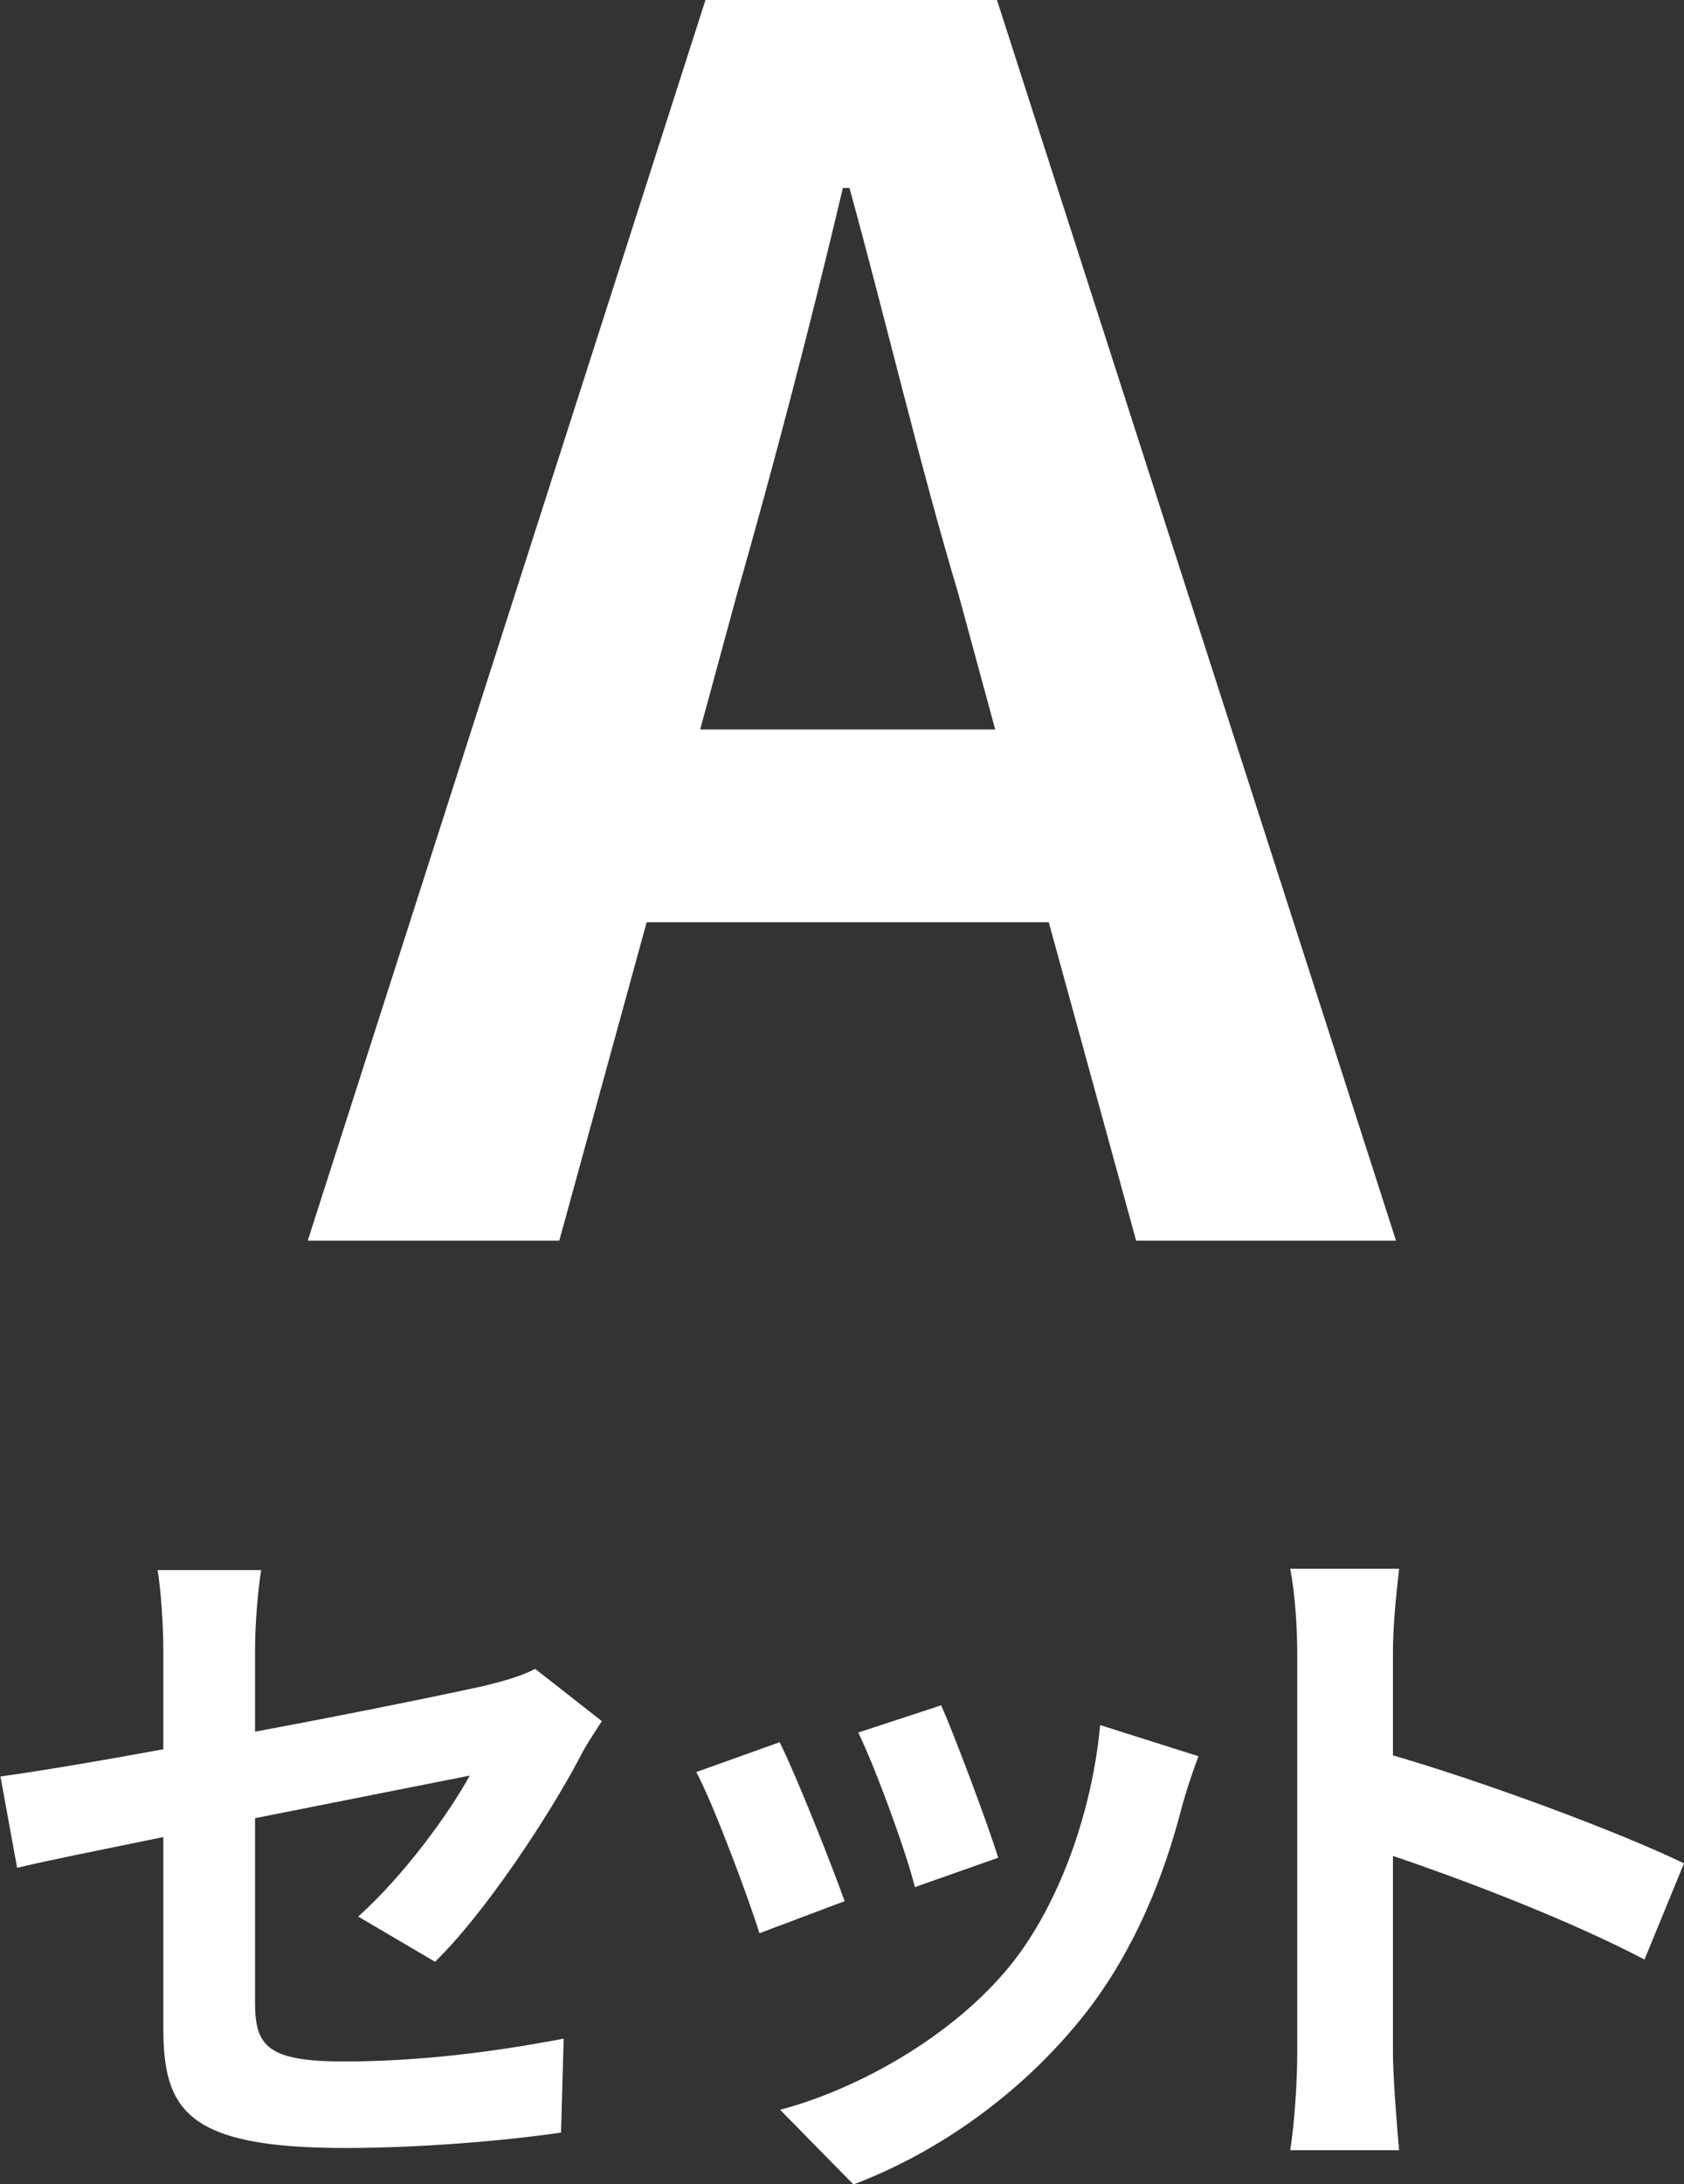
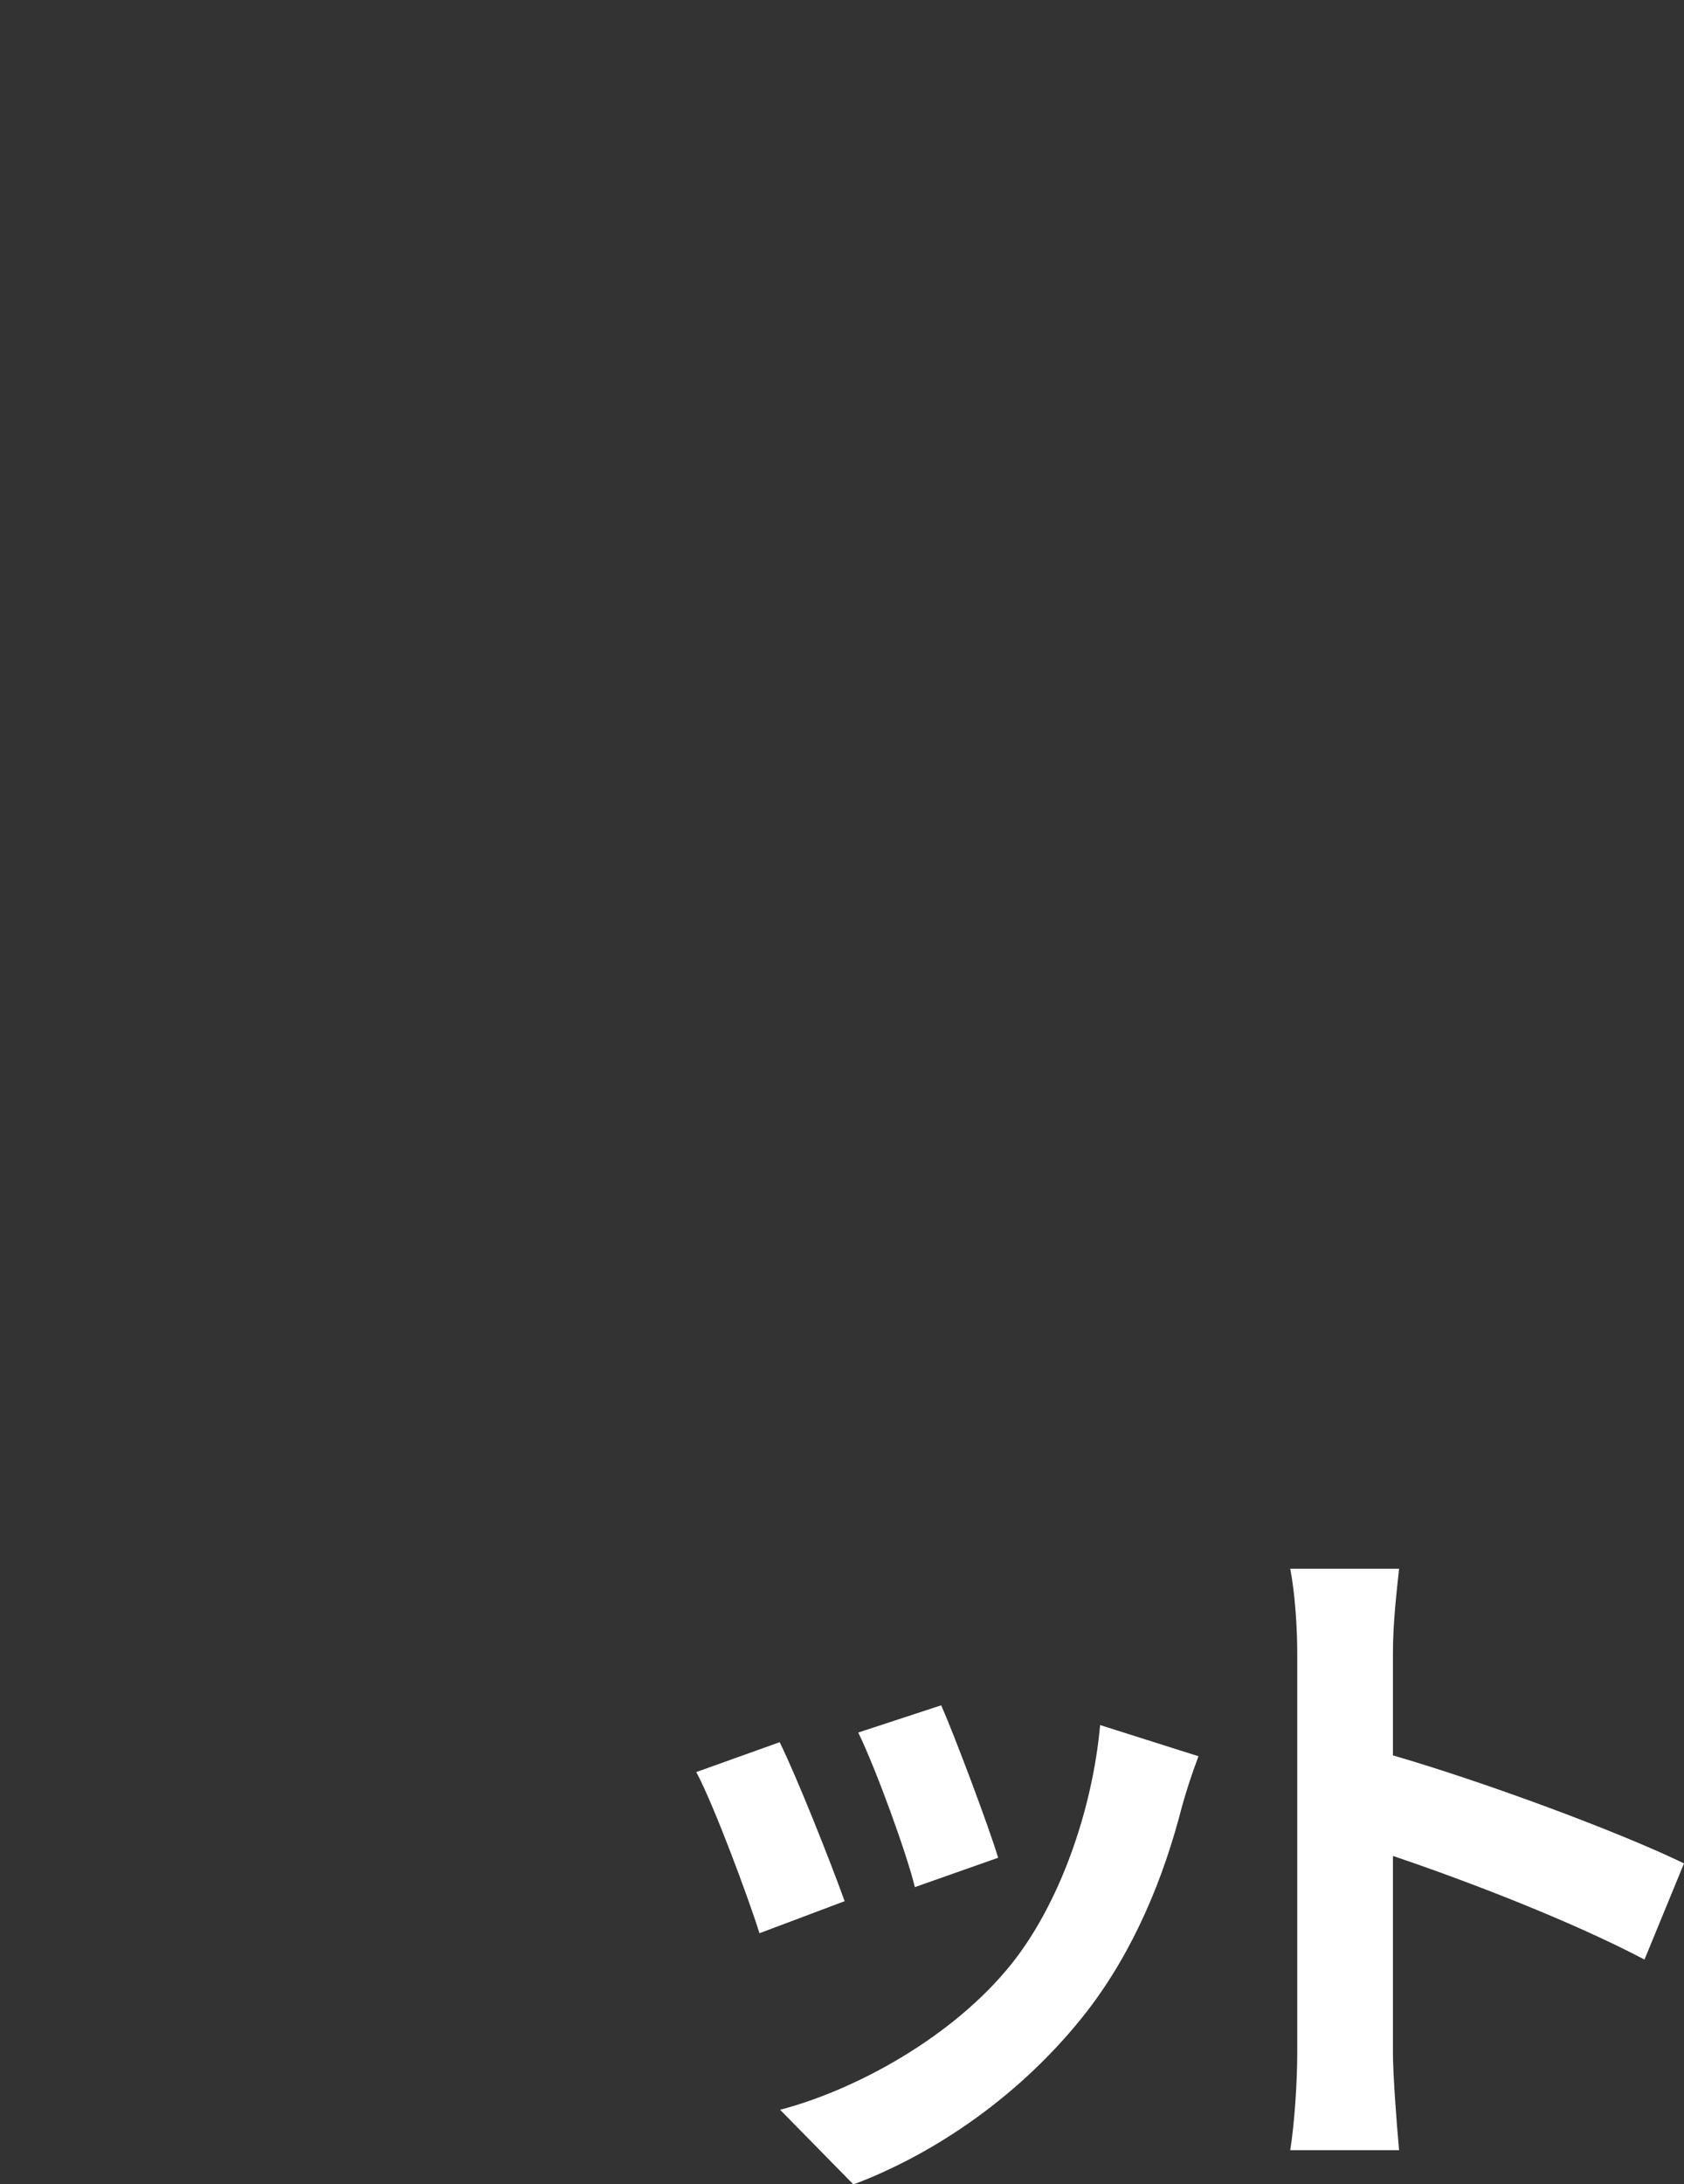
<svg xmlns="http://www.w3.org/2000/svg" id="_レイヤー_2" data-name="レイヤー_2" viewBox="0 0 38.36 49.73">
  <rect x="0" y="0" width="38.36" height="49.73" fill="#333333" stroke="none" />
  <defs>
    <style>
      .cls-1 {
        fill: #fff;
      }
    </style>
  </defs>
  <g id="_文字" data-name="文字">
    <g>
      <g>
-         <path class="cls-1" d="M8.16,43.64c1.05-.94,2.09-2.38,2.54-3.21-.49.1-2.63.52-4.89.97v4.21c0,.98.29,1.33,2.02,1.33s3.44-.22,5.01-.52l-.06,2.14c-1.32.19-3.22.35-4.92.35-3.62,0-4.14-.87-4.14-2.75v-4.33c-1.41.29-2.67.54-3.33.7l-.38-2.08c.75-.1,2.14-.33,3.71-.62v-2.27c0-.52-.05-1.33-.13-1.81h2.36c-.08.48-.14,1.27-.14,1.81v1.87c2.32-.43,4.54-.89,5.25-1.05.44-.11.83-.22,1.13-.38l1.52,1.19c-.14.22-.38.57-.52.86-.7,1.32-2.14,3.51-3.28,4.62l-1.75-1.03Z" />
        <path class="cls-1" d="M19.24,43.29l-1.94.73c-.27-.86-1.06-2.97-1.44-3.67l1.9-.68c.4.81,1.16,2.73,1.48,3.62ZM27.3,39.99c-.19.51-.29.84-.38,1.16-.41,1.6-1.08,3.25-2.16,4.65-1.48,1.9-3.46,3.24-5.32,3.94l-1.67-1.7c1.75-.46,3.95-1.67,5.27-3.32,1.08-1.35,1.84-3.46,2.02-5.44l2.24.71ZM22.74,42.3l-1.9.67c-.19-.78-.89-2.7-1.29-3.52l1.89-.62c.3.68,1.08,2.75,1.3,3.48Z" />
        <path class="cls-1" d="M37.46,44.62c-1.63-.86-4.01-1.78-5.73-2.36v4.49c0,.46.08,1.57.14,2.21h-2.48c.1-.62.16-1.57.16-2.21v-9.11c0-.57-.05-1.36-.16-1.92h2.48c-.06.56-.14,1.25-.14,1.92v2.33c2.13.62,5.17,1.75,6.63,2.46l-.9,2.19Z" />
      </g>
-       <path class="cls-1" d="M23.89,21h-9.16l-1.99,7.25h-5.73L16.07,0h6.64l9.09,28.25h-5.92l-1.99-7.25ZM22.67,16.61l-.84-3.09c-.88-2.94-1.64-6.19-2.48-9.24h-.15c-.73,3.09-1.57,6.3-2.41,9.24l-.84,3.09h6.72Z" />
    </g>
  </g>
</svg>